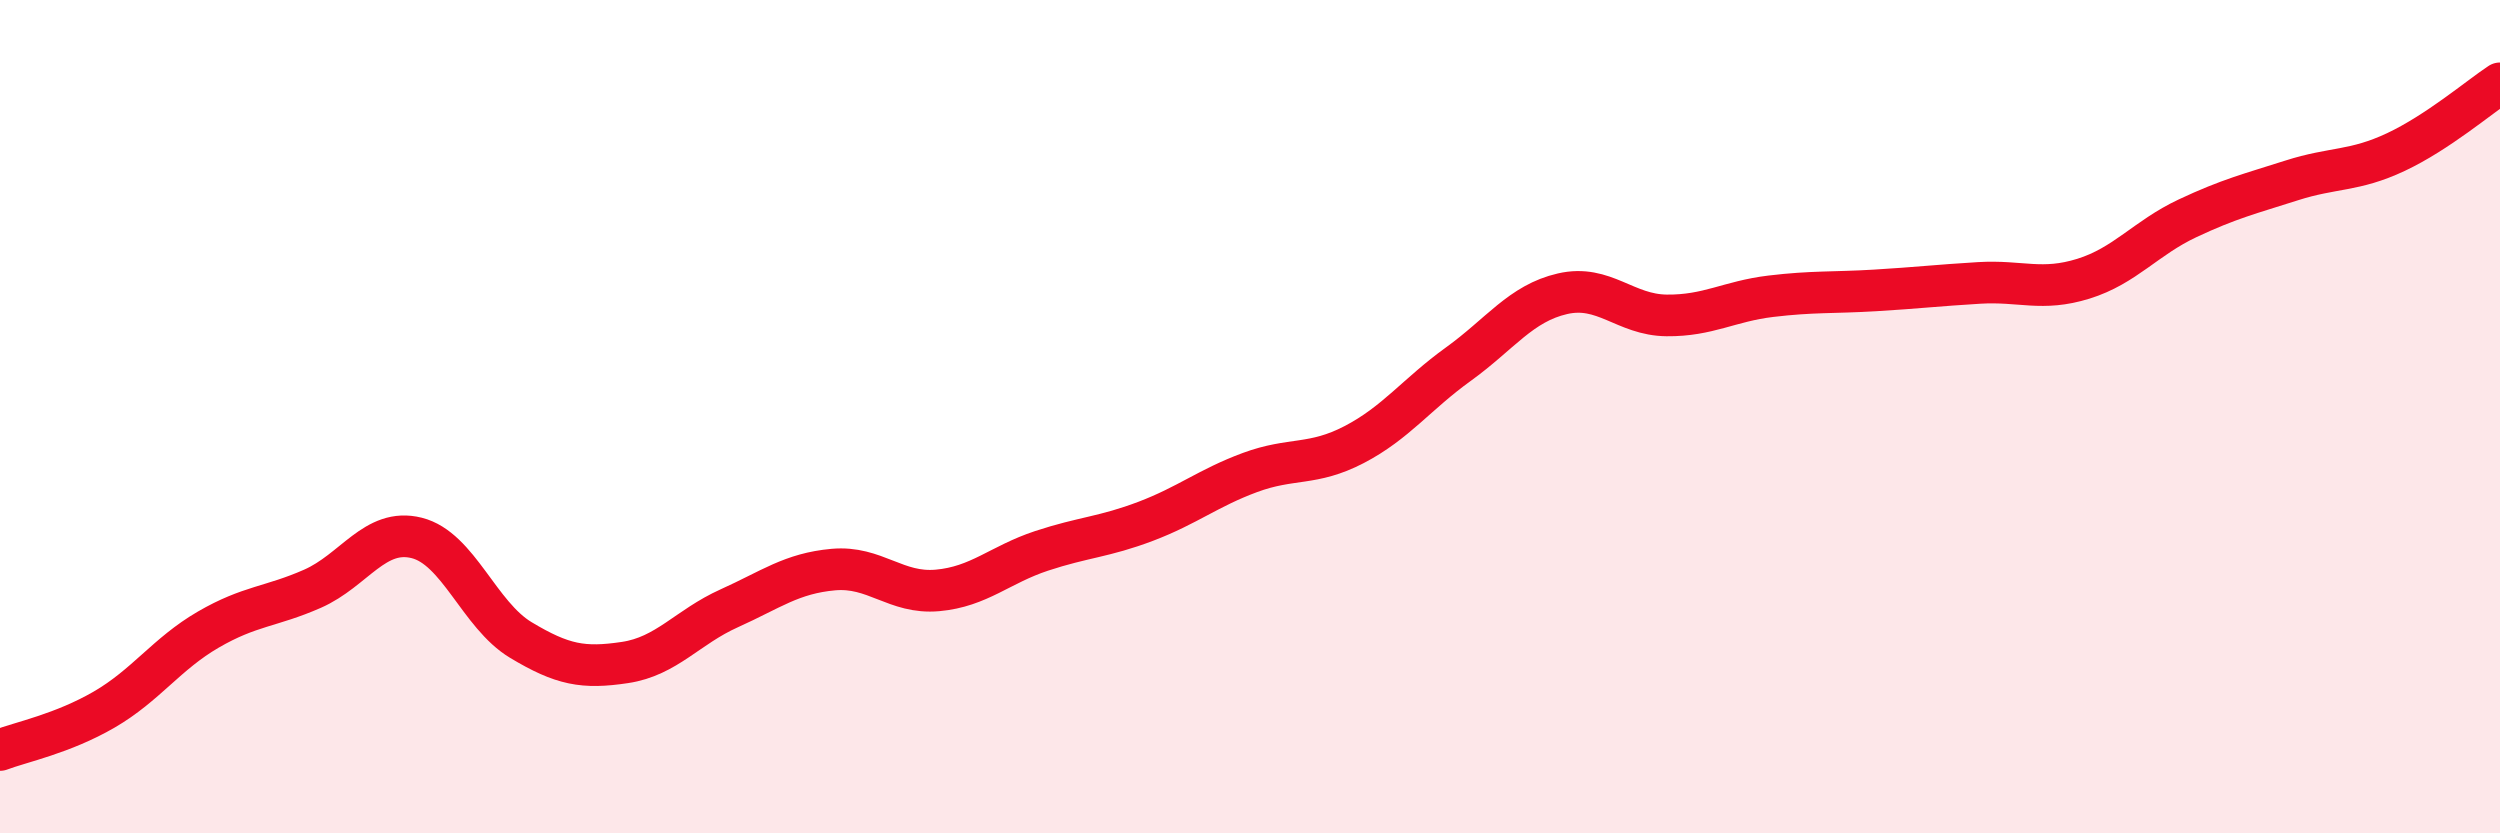
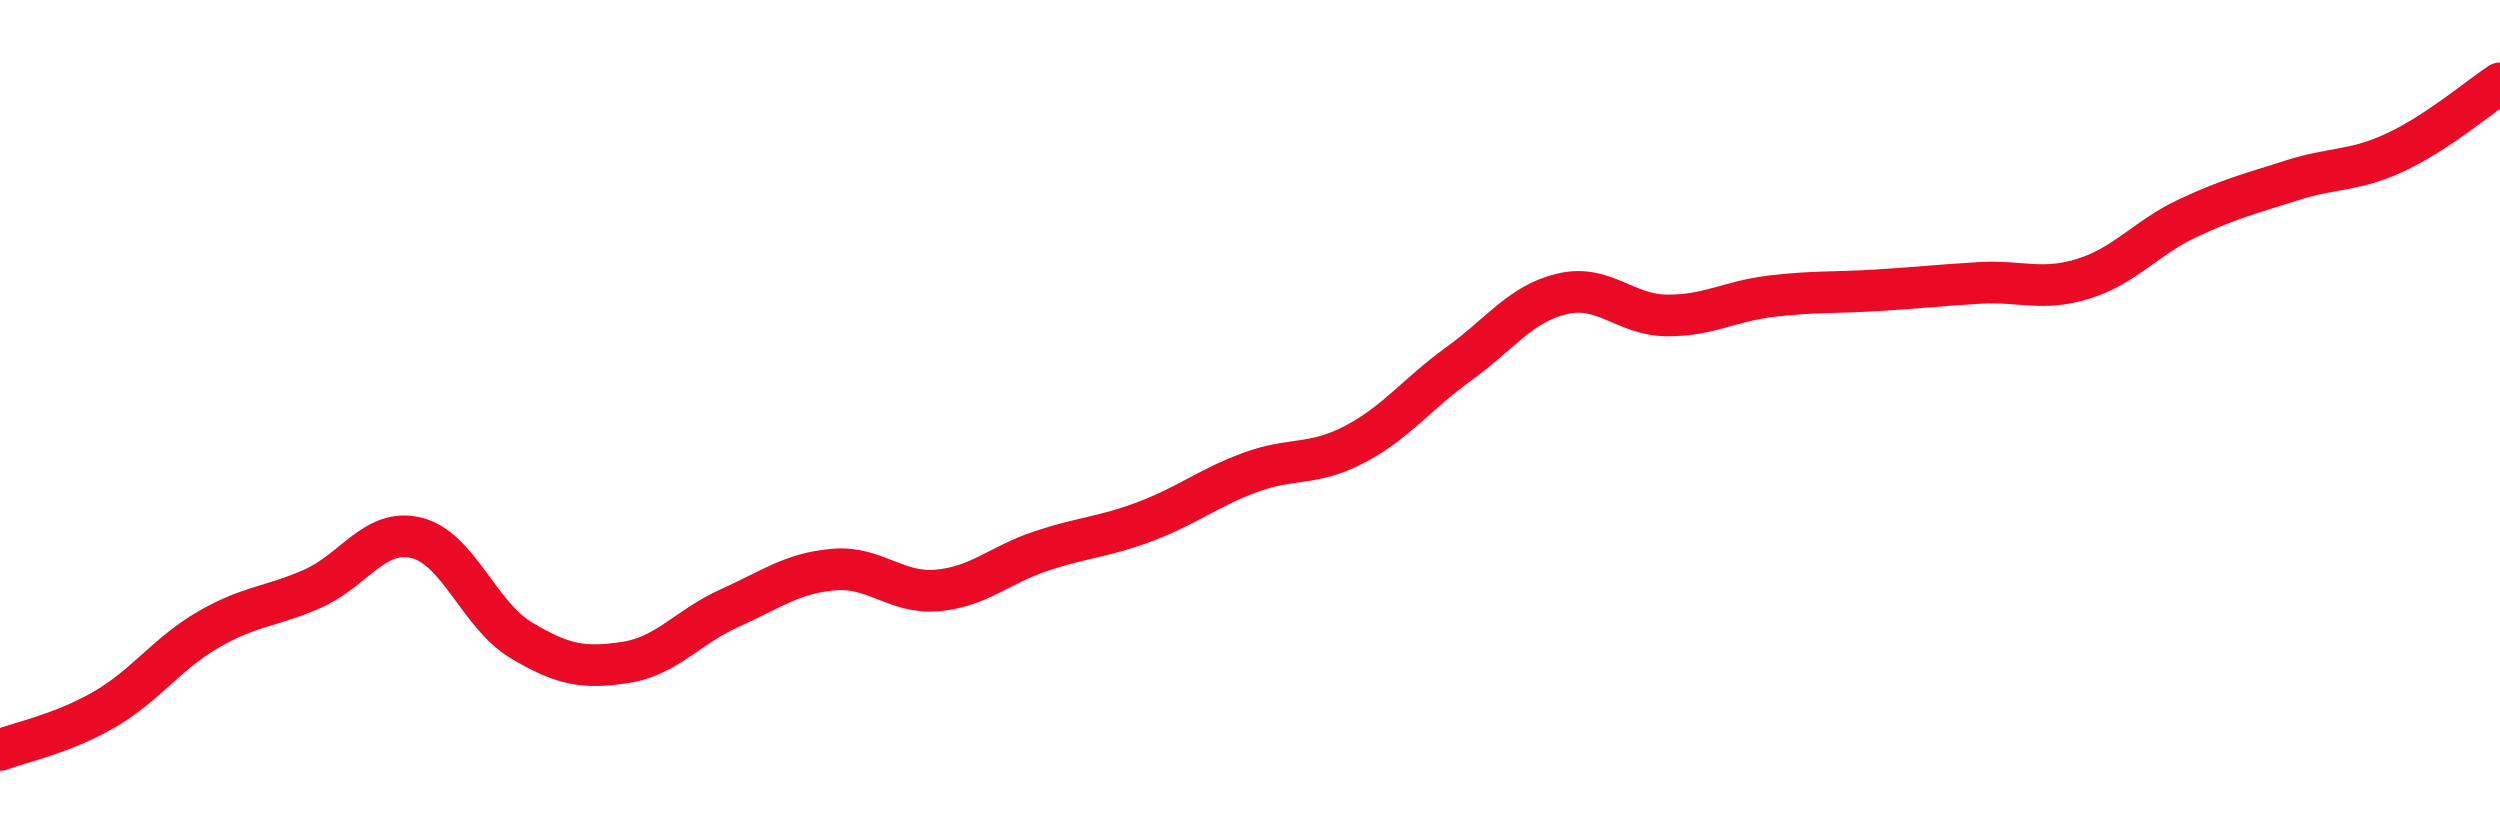
<svg xmlns="http://www.w3.org/2000/svg" width="60" height="20" viewBox="0 0 60 20">
-   <path d="M 0,18 C 0.5,17.81 1.5,17.61 2.5,17.03 C 3.5,16.45 4,15.69 5,15.11 C 6,14.53 6.5,14.57 7.5,14.13 C 8.5,13.69 9,12.66 10,12.91 C 11,13.16 11.5,14.76 12.5,15.36 C 13.5,15.96 14,16.05 15,15.9 C 16,15.75 16.5,15.05 17.5,14.6 C 18.5,14.15 19,13.76 20,13.67 C 21,13.58 21.5,14.26 22.5,14.17 C 23.5,14.08 24,13.55 25,13.22 C 26,12.89 26.5,12.89 27.5,12.51 C 28.5,12.13 29,11.71 30,11.34 C 31,10.97 31.5,11.19 32.5,10.67 C 33.5,10.15 34,9.46 35,8.74 C 36,8.02 36.5,7.28 37.5,7.05 C 38.5,6.82 39,7.56 40,7.57 C 41,7.58 41.5,7.23 42.5,7.11 C 43.5,6.99 44,7.03 45,6.97 C 46,6.91 46.5,6.85 47.5,6.79 C 48.5,6.73 49,7 50,6.69 C 51,6.38 51.5,5.71 52.5,5.24 C 53.5,4.77 54,4.65 55,4.33 C 56,4.01 56.5,4.12 57.5,3.65 C 58.5,3.18 59.5,2.33 60,2L60 20L0 20Z" fill="#EB0A25" opacity="0.1" stroke-linecap="round" stroke-linejoin="round" />
  <path d="M 0,18 C 0.5,17.81 1.5,17.61 2.5,17.03 C 3.5,16.45 4,15.69 5,15.11 C 6,14.53 6.5,14.57 7.5,14.13 C 8.5,13.69 9,12.66 10,12.91 C 11,13.16 11.5,14.76 12.5,15.36 C 13.5,15.96 14,16.05 15,15.9 C 16,15.75 16.5,15.05 17.5,14.6 C 18.5,14.15 19,13.76 20,13.67 C 21,13.58 21.5,14.26 22.5,14.17 C 23.5,14.08 24,13.55 25,13.22 C 26,12.89 26.5,12.89 27.5,12.51 C 28.5,12.13 29,11.71 30,11.34 C 31,10.97 31.5,11.19 32.5,10.67 C 33.5,10.15 34,9.46 35,8.74 C 36,8.02 36.5,7.28 37.5,7.05 C 38.5,6.82 39,7.56 40,7.57 C 41,7.58 41.5,7.23 42.5,7.11 C 43.5,6.99 44,7.03 45,6.97 C 46,6.91 46.5,6.85 47.5,6.79 C 48.5,6.73 49,7 50,6.69 C 51,6.38 51.5,5.71 52.5,5.24 C 53.5,4.77 54,4.65 55,4.33 C 56,4.01 56.5,4.12 57.5,3.65 C 58.5,3.18 59.5,2.33 60,2" stroke="#EB0A25" stroke-width="1" fill="none" stroke-linecap="round" stroke-linejoin="round" />
</svg>